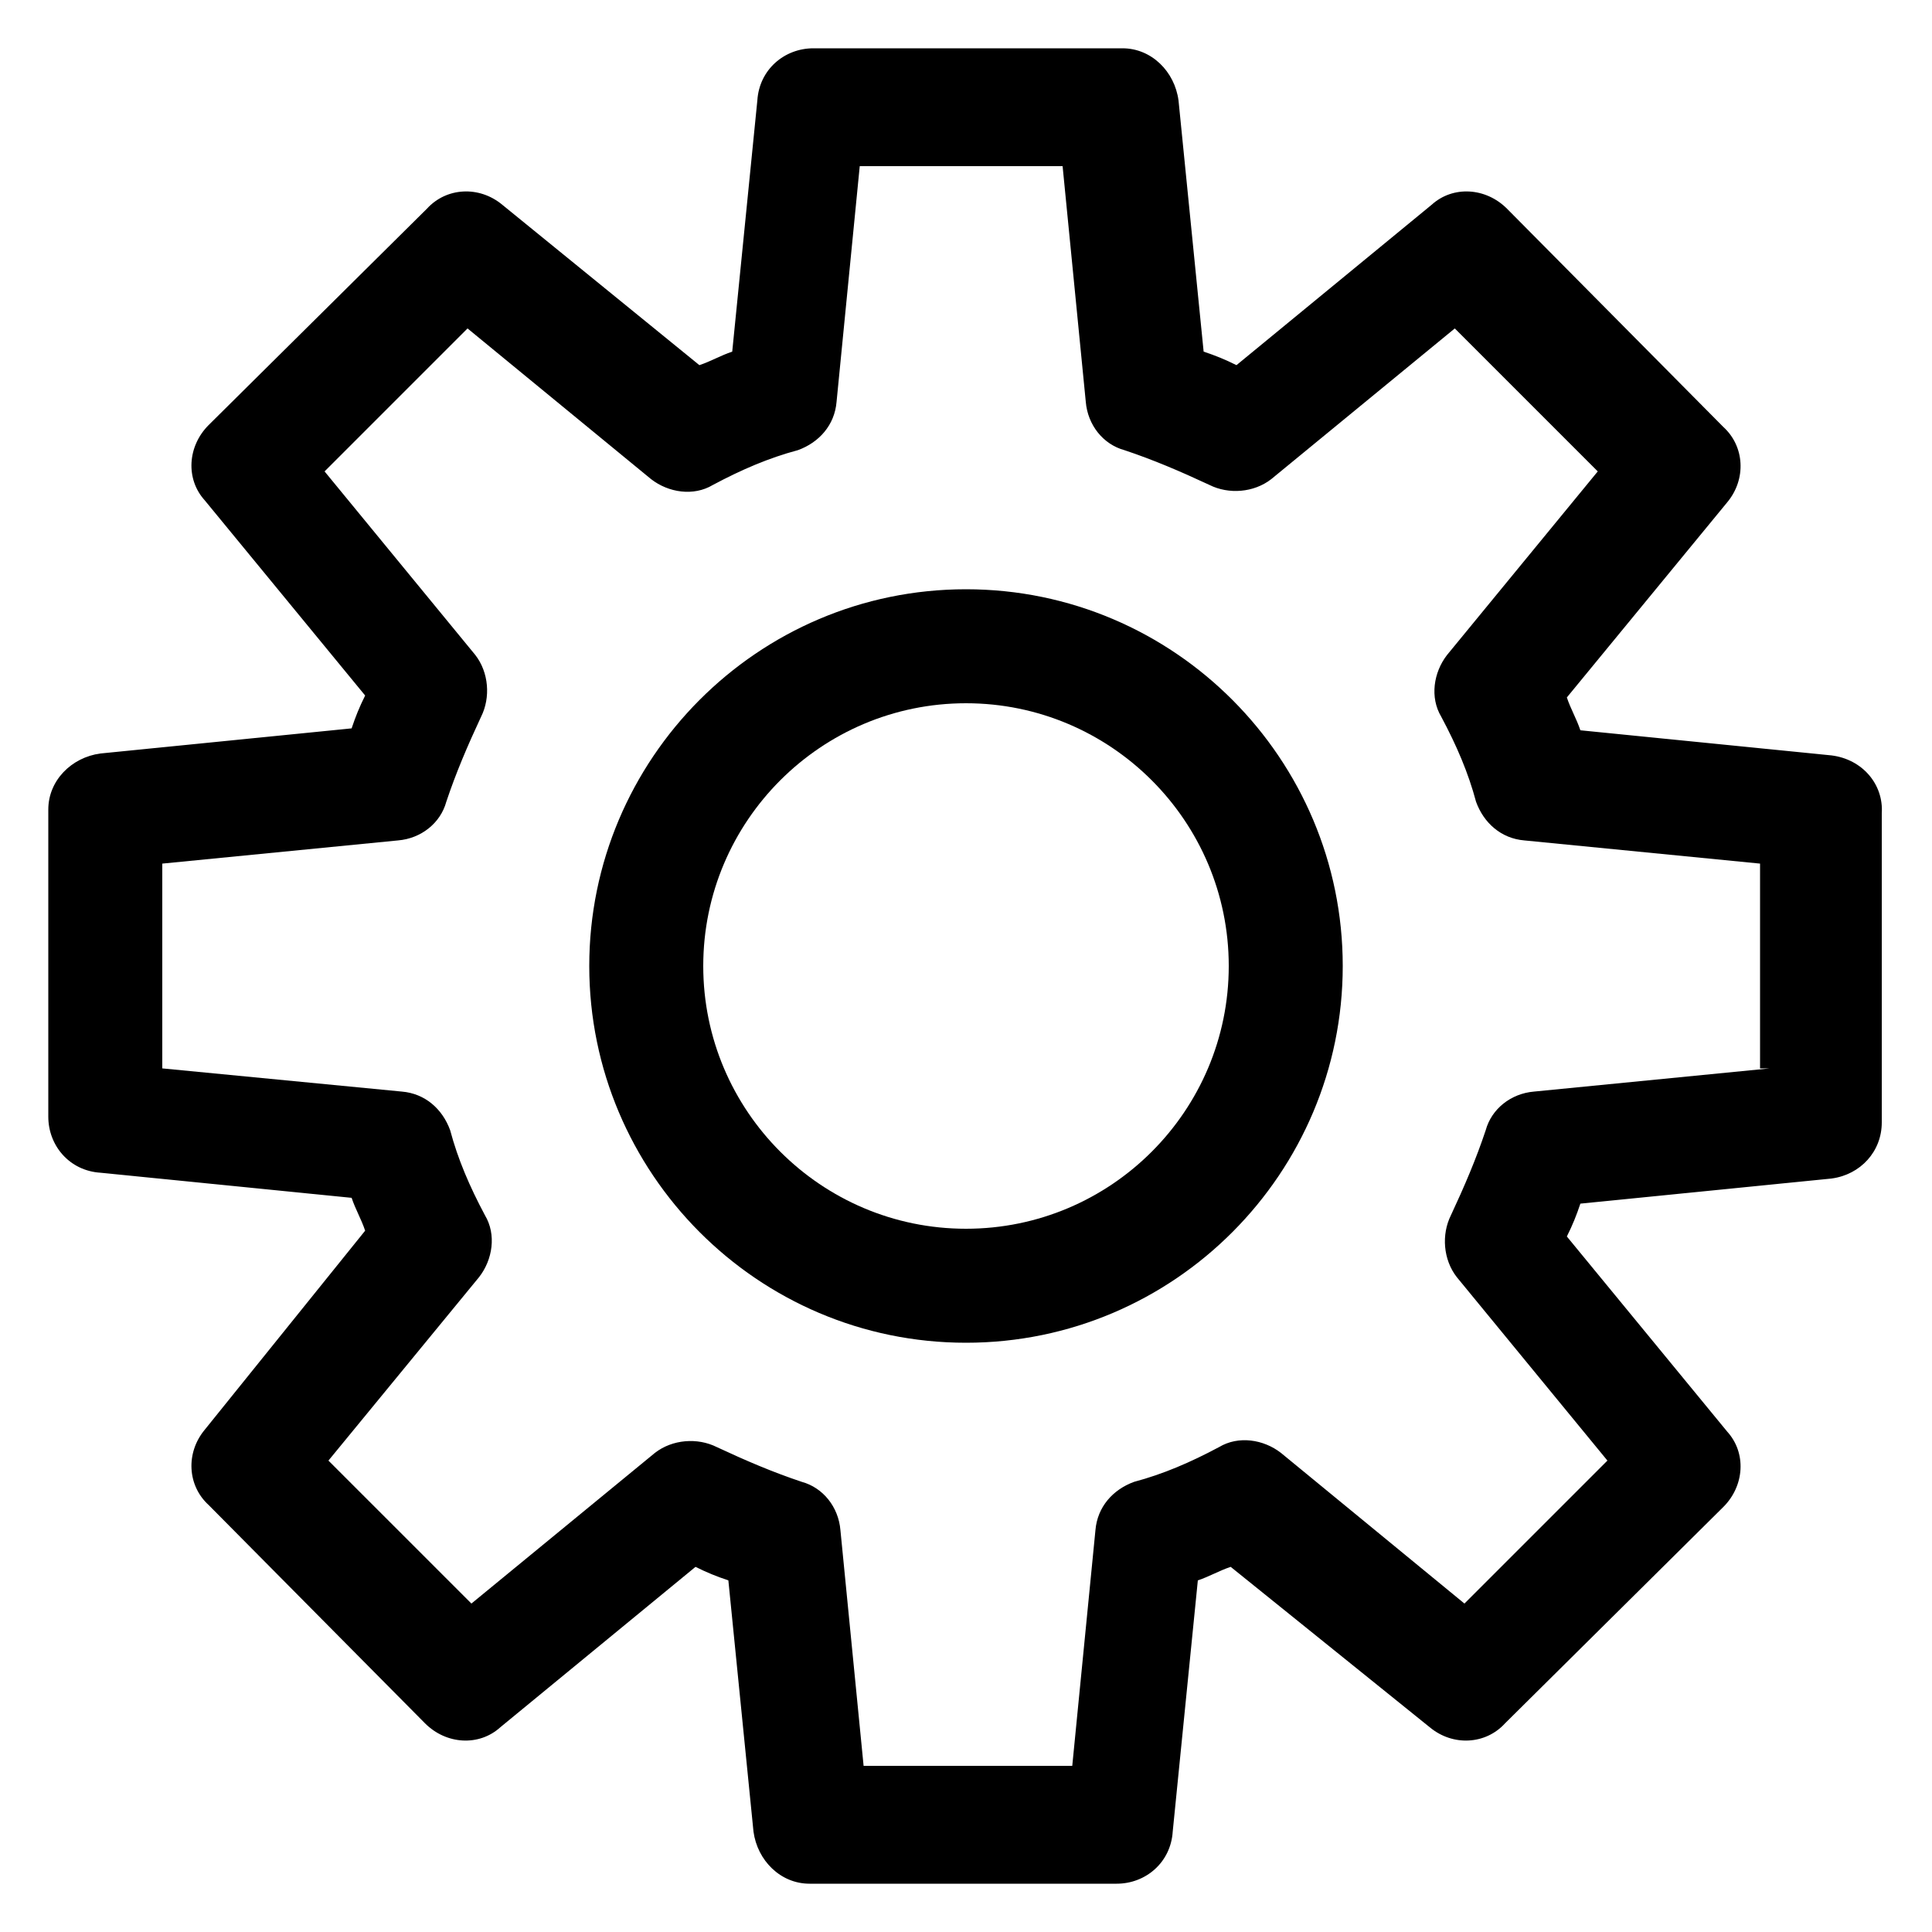
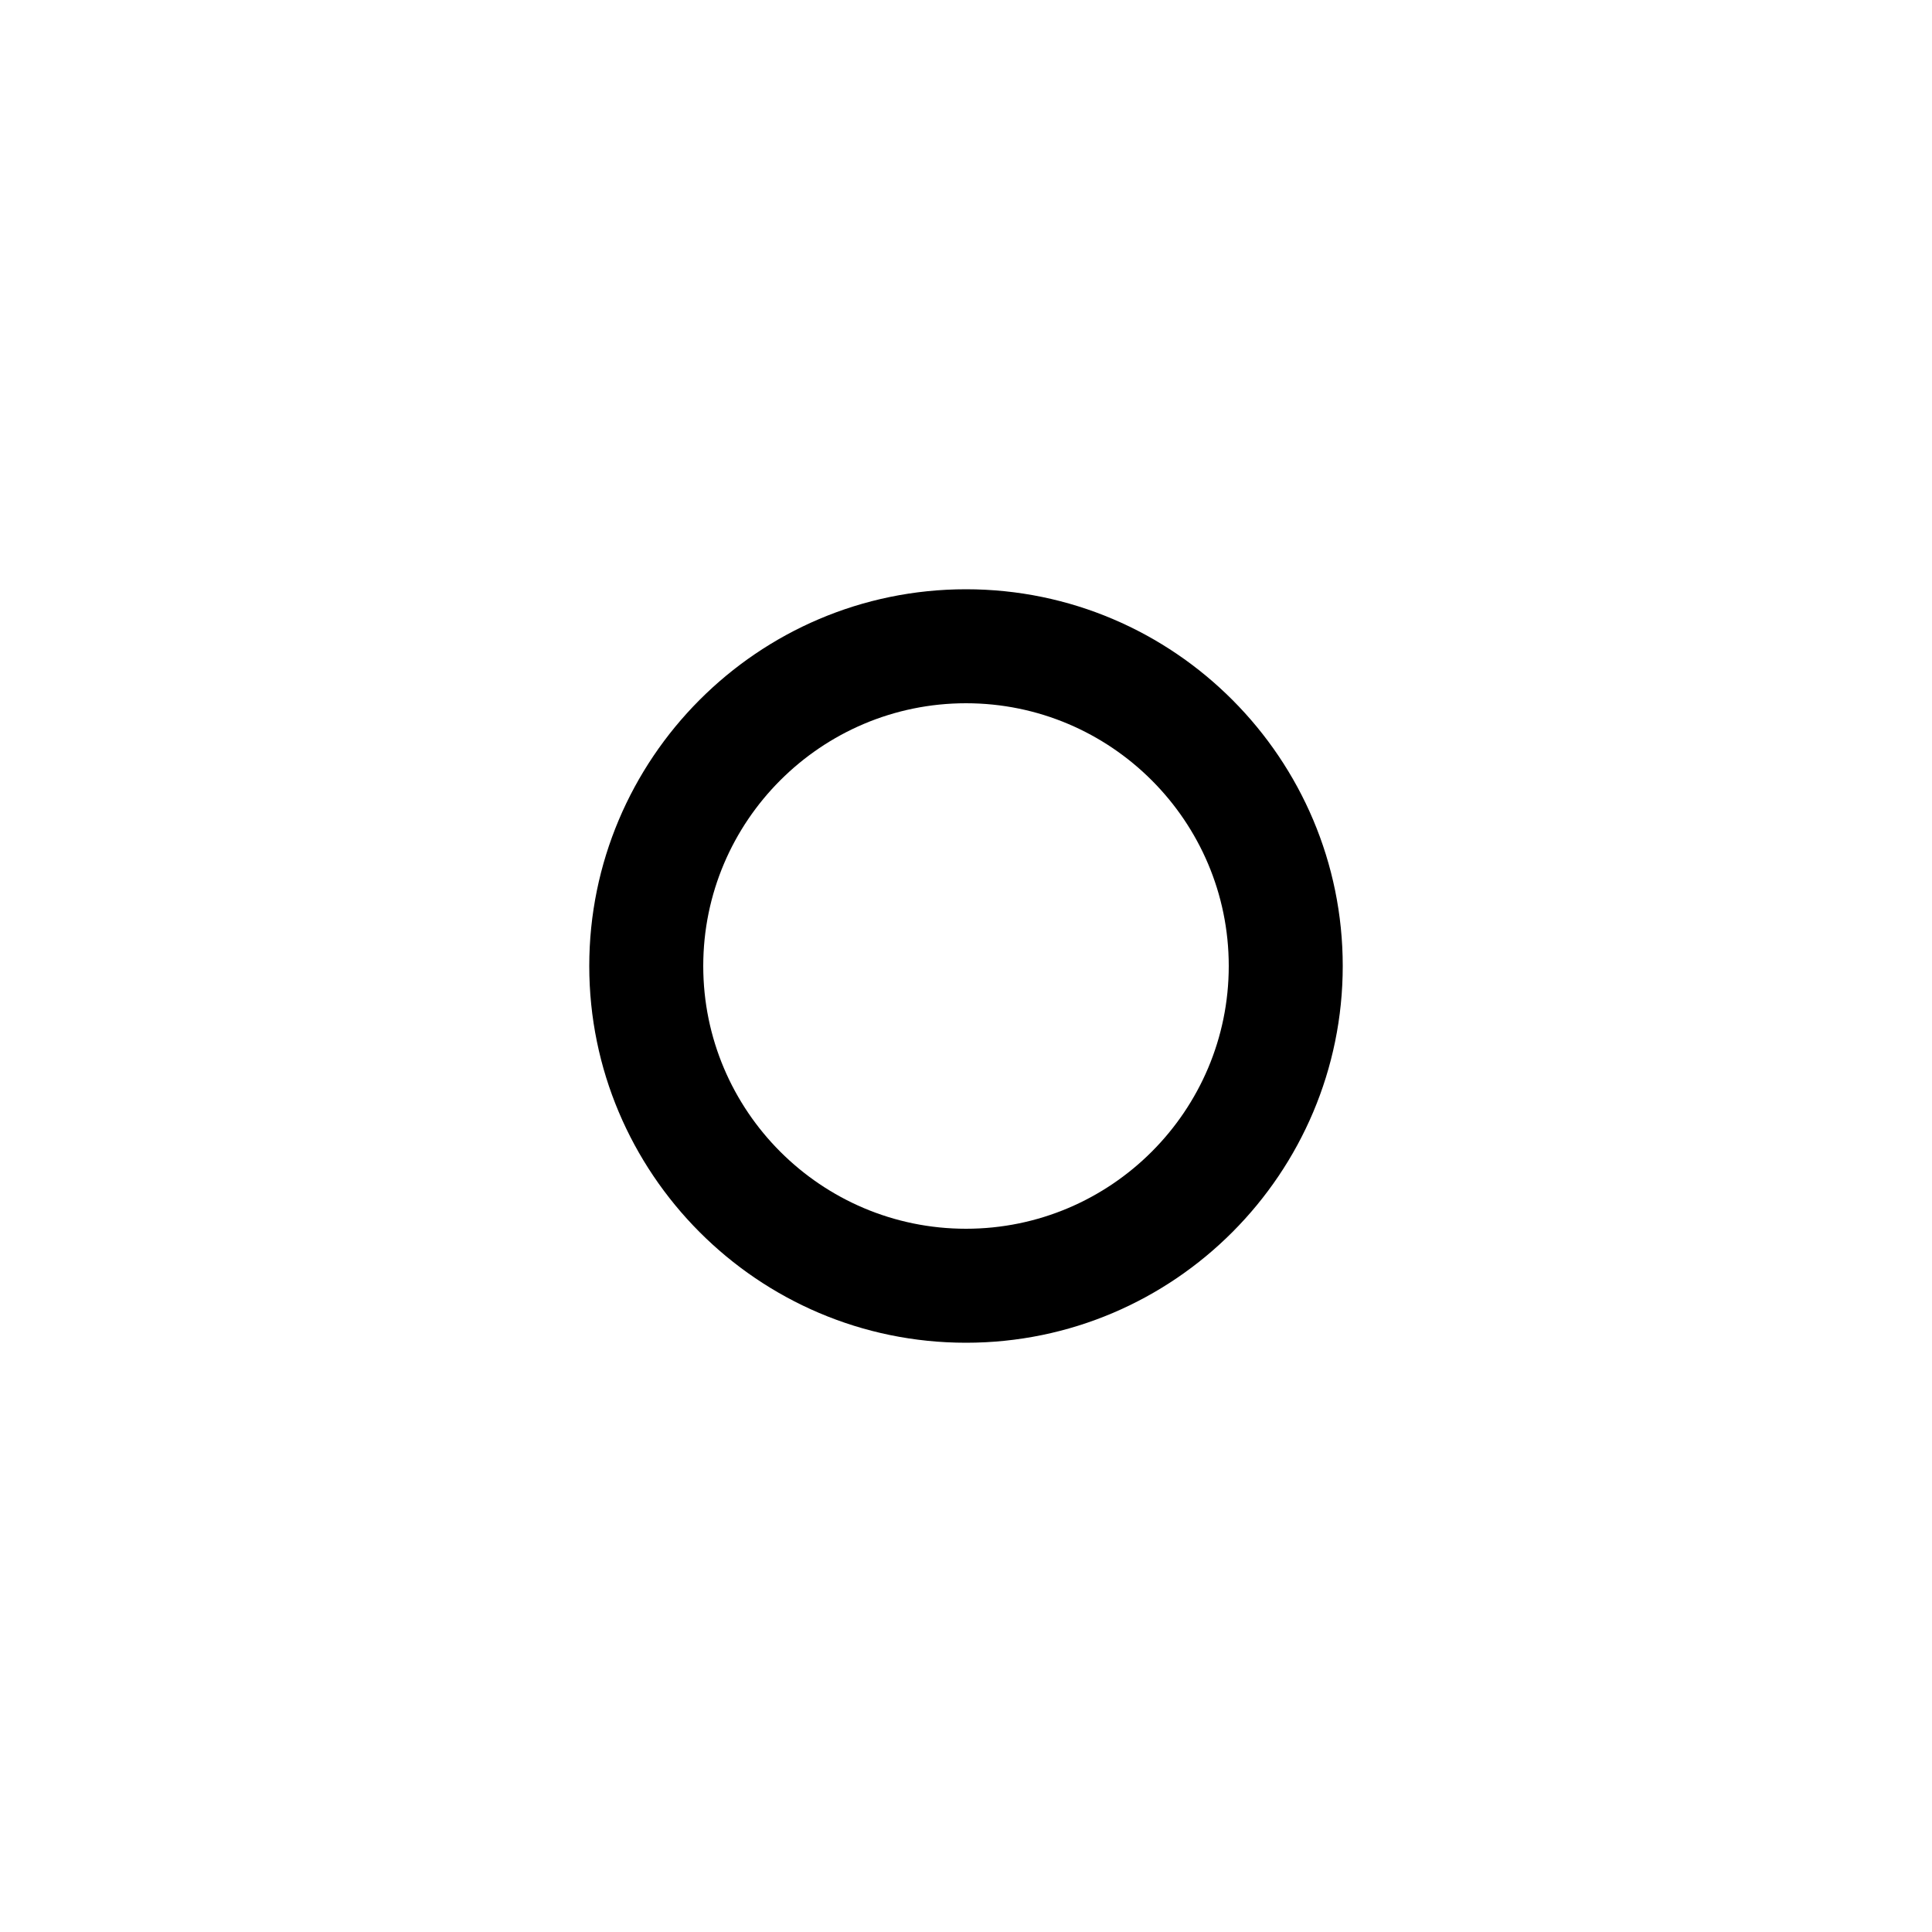
<svg xmlns="http://www.w3.org/2000/svg" xmlns:ns1="http://ns.adobe.com/AdobeIllustrator/10.0/" height="100px" width="100px" fill="#000000" version="1.1" x="0px" y="0px" viewBox="0 0 100 100" style="enable-background:new 0 0 100 100;" xml:space="preserve">
  <g>
    <g ns1:extraneous="self">
      <g>
        <path d="M5273.1,2400.1v-2c0-2.8-5-4-9.7-4s-9.7,1.3-9.7,4v2c0,1.8,0.7,3.6,2,4.9l5,4.9c0.3,0.3,0.4,0.6,0.4,1v6.4     c0,0.4,0.2,0.7,0.6,0.8l2.9,0.9c0.5,0.1,1-0.2,1-0.8v-7.2c0-0.4,0.2-0.7,0.4-1l5.1-5C5272.4,2403.7,5273.1,2401.9,5273.1,2400.1z      M5263.4,2400c-4.8,0-7.4-1.3-7.5-1.8v0c0.1-0.5,2.7-1.8,7.5-1.8c4.8,0,7.3,1.3,7.5,1.8C5270.7,2398.7,5268.2,2400,5263.4,2400z" />
-         <path d="M5268.4,2410.3c-0.6,0-1,0.4-1,1c0,0.6,0.4,1,1,1h4.3c0.6,0,1-0.4,1-1c0-0.6-0.4-1-1-1H5268.4z" />
        <path d="M5272.7,2413.7h-4.3c-0.6,0-1,0.4-1,1c0,0.6,0.4,1,1,1h4.3c0.6,0,1-0.4,1-1C5273.7,2414.1,5273.3,2413.7,5272.7,2413.7z" />
-         <path d="M5272.7,2417h-4.3c-0.6,0-1,0.4-1,1c0,0.6,0.4,1,1,1h4.3c0.6,0,1-0.4,1-1C5273.7,2417.5,5273.3,2417,5272.7,2417z" />
      </g>
      <g>
        <path d="M50,30.5c-10.8,0-19.5,8.8-19.5,19.5S39.2,69.5,50,69.5c10.8,0,19.5-8.8,19.5-19.5S60.8,30.5,50,30.5z M50,63.6     c-7.5,0-13.6-6.1-13.6-13.6S42.5,36.4,50,36.4c7.5,0,13.6,6.1,13.6,13.6S57.5,63.6,50,63.6z" />
-         <path d="M94.8,39.1l-13-1.3c-0.2-0.6-0.5-1.1-0.7-1.7L89.4,26c1-1.2,0.9-2.9-0.2-3.9L78,10.8c-1.1-1.1-2.8-1.2-3.9-0.2l-10.1,8.3     c-0.6-0.3-1.1-0.5-1.7-0.7l-1.3-13c-0.2-1.5-1.4-2.7-2.9-2.7H42.1c-1.5,0-2.8,1.1-2.9,2.7l-1.3,13c-0.6,0.2-1.1,0.5-1.7,0.7     L26,10.6c-1.2-1-2.9-0.9-3.9,0.2L10.8,22c-1.1,1.1-1.2,2.8-0.2,3.9l8.3,10.1c-0.3,0.6-0.5,1.1-0.7,1.7l-13,1.3     c-1.5,0.2-2.7,1.4-2.7,2.9v15.9c0,1.5,1.1,2.8,2.7,2.9l13,1.3c0.2,0.6,0.5,1.1,0.7,1.7L10.6,74c-1,1.2-0.9,2.9,0.2,3.9L22,89.2     c1.1,1.1,2.8,1.2,3.9,0.2l10.1-8.3c0.6,0.3,1.1,0.5,1.7,0.7l1.3,13c0.2,1.5,1.4,2.7,2.9,2.7h15.9c1.5,0,2.8-1.1,2.9-2.7l1.3-13     c0.6-0.2,1.1-0.5,1.7-0.7L74,89.4c1.2,1,2.9,0.9,3.9-0.2L89.2,78c1.1-1.1,1.2-2.8,0.2-3.9l-8.3-10.1c0.3-0.6,0.5-1.1,0.7-1.7     l13-1.3c1.5-0.2,2.6-1.4,2.6-2.9V42.1C97.5,40.6,96.4,39.3,94.8,39.1z M91.6,55.3l-12.2,1.2c-1.2,0.1-2.2,0.9-2.5,2     c-0.5,1.5-1.1,2.9-1.8,4.4c-0.5,1-0.4,2.3,0.3,3.2l7.8,9.5l-7.4,7.4l-9.5-7.8c-0.9-0.7-2.2-0.9-3.2-0.3c-1.5,0.8-2.9,1.4-4.4,1.8     c-1.1,0.4-1.9,1.3-2,2.5l-1.2,12.2H44.7l-1.2-12.2c-0.1-1.2-0.9-2.2-2-2.5c-1.5-0.5-2.9-1.1-4.4-1.8c-1-0.5-2.3-0.4-3.2,0.3     l-9.5,7.8l-7.4-7.4l7.8-9.5c0.7-0.9,0.9-2.2,0.3-3.2c-0.8-1.5-1.4-2.9-1.8-4.4c-0.4-1.1-1.3-1.9-2.5-2L8.4,55.3V44.7l12.2-1.2     c1.2-0.1,2.2-0.9,2.5-2c0.5-1.5,1.1-2.9,1.8-4.4c0.5-1,0.4-2.3-0.3-3.2l-7.8-9.5l7.4-7.4l9.5,7.8c0.9,0.7,2.2,0.9,3.2,0.3     c1.5-0.8,2.9-1.4,4.4-1.8c1.1-0.4,1.9-1.3,2-2.5l1.2-12.2h10.5l1.2,12.2c0.1,1.2,0.9,2.2,2,2.5c1.5,0.5,2.9,1.1,4.4,1.8     c1,0.5,2.3,0.4,3.2-0.3l9.5-7.8l7.4,7.4l-7.8,9.5c-0.7,0.9-0.9,2.2-0.3,3.2c0.8,1.5,1.4,2.9,1.8,4.4c0.4,1.1,1.3,1.9,2.5,2     l12.2,1.2V55.3z" />
      </g>
    </g>
  </g>
</svg>